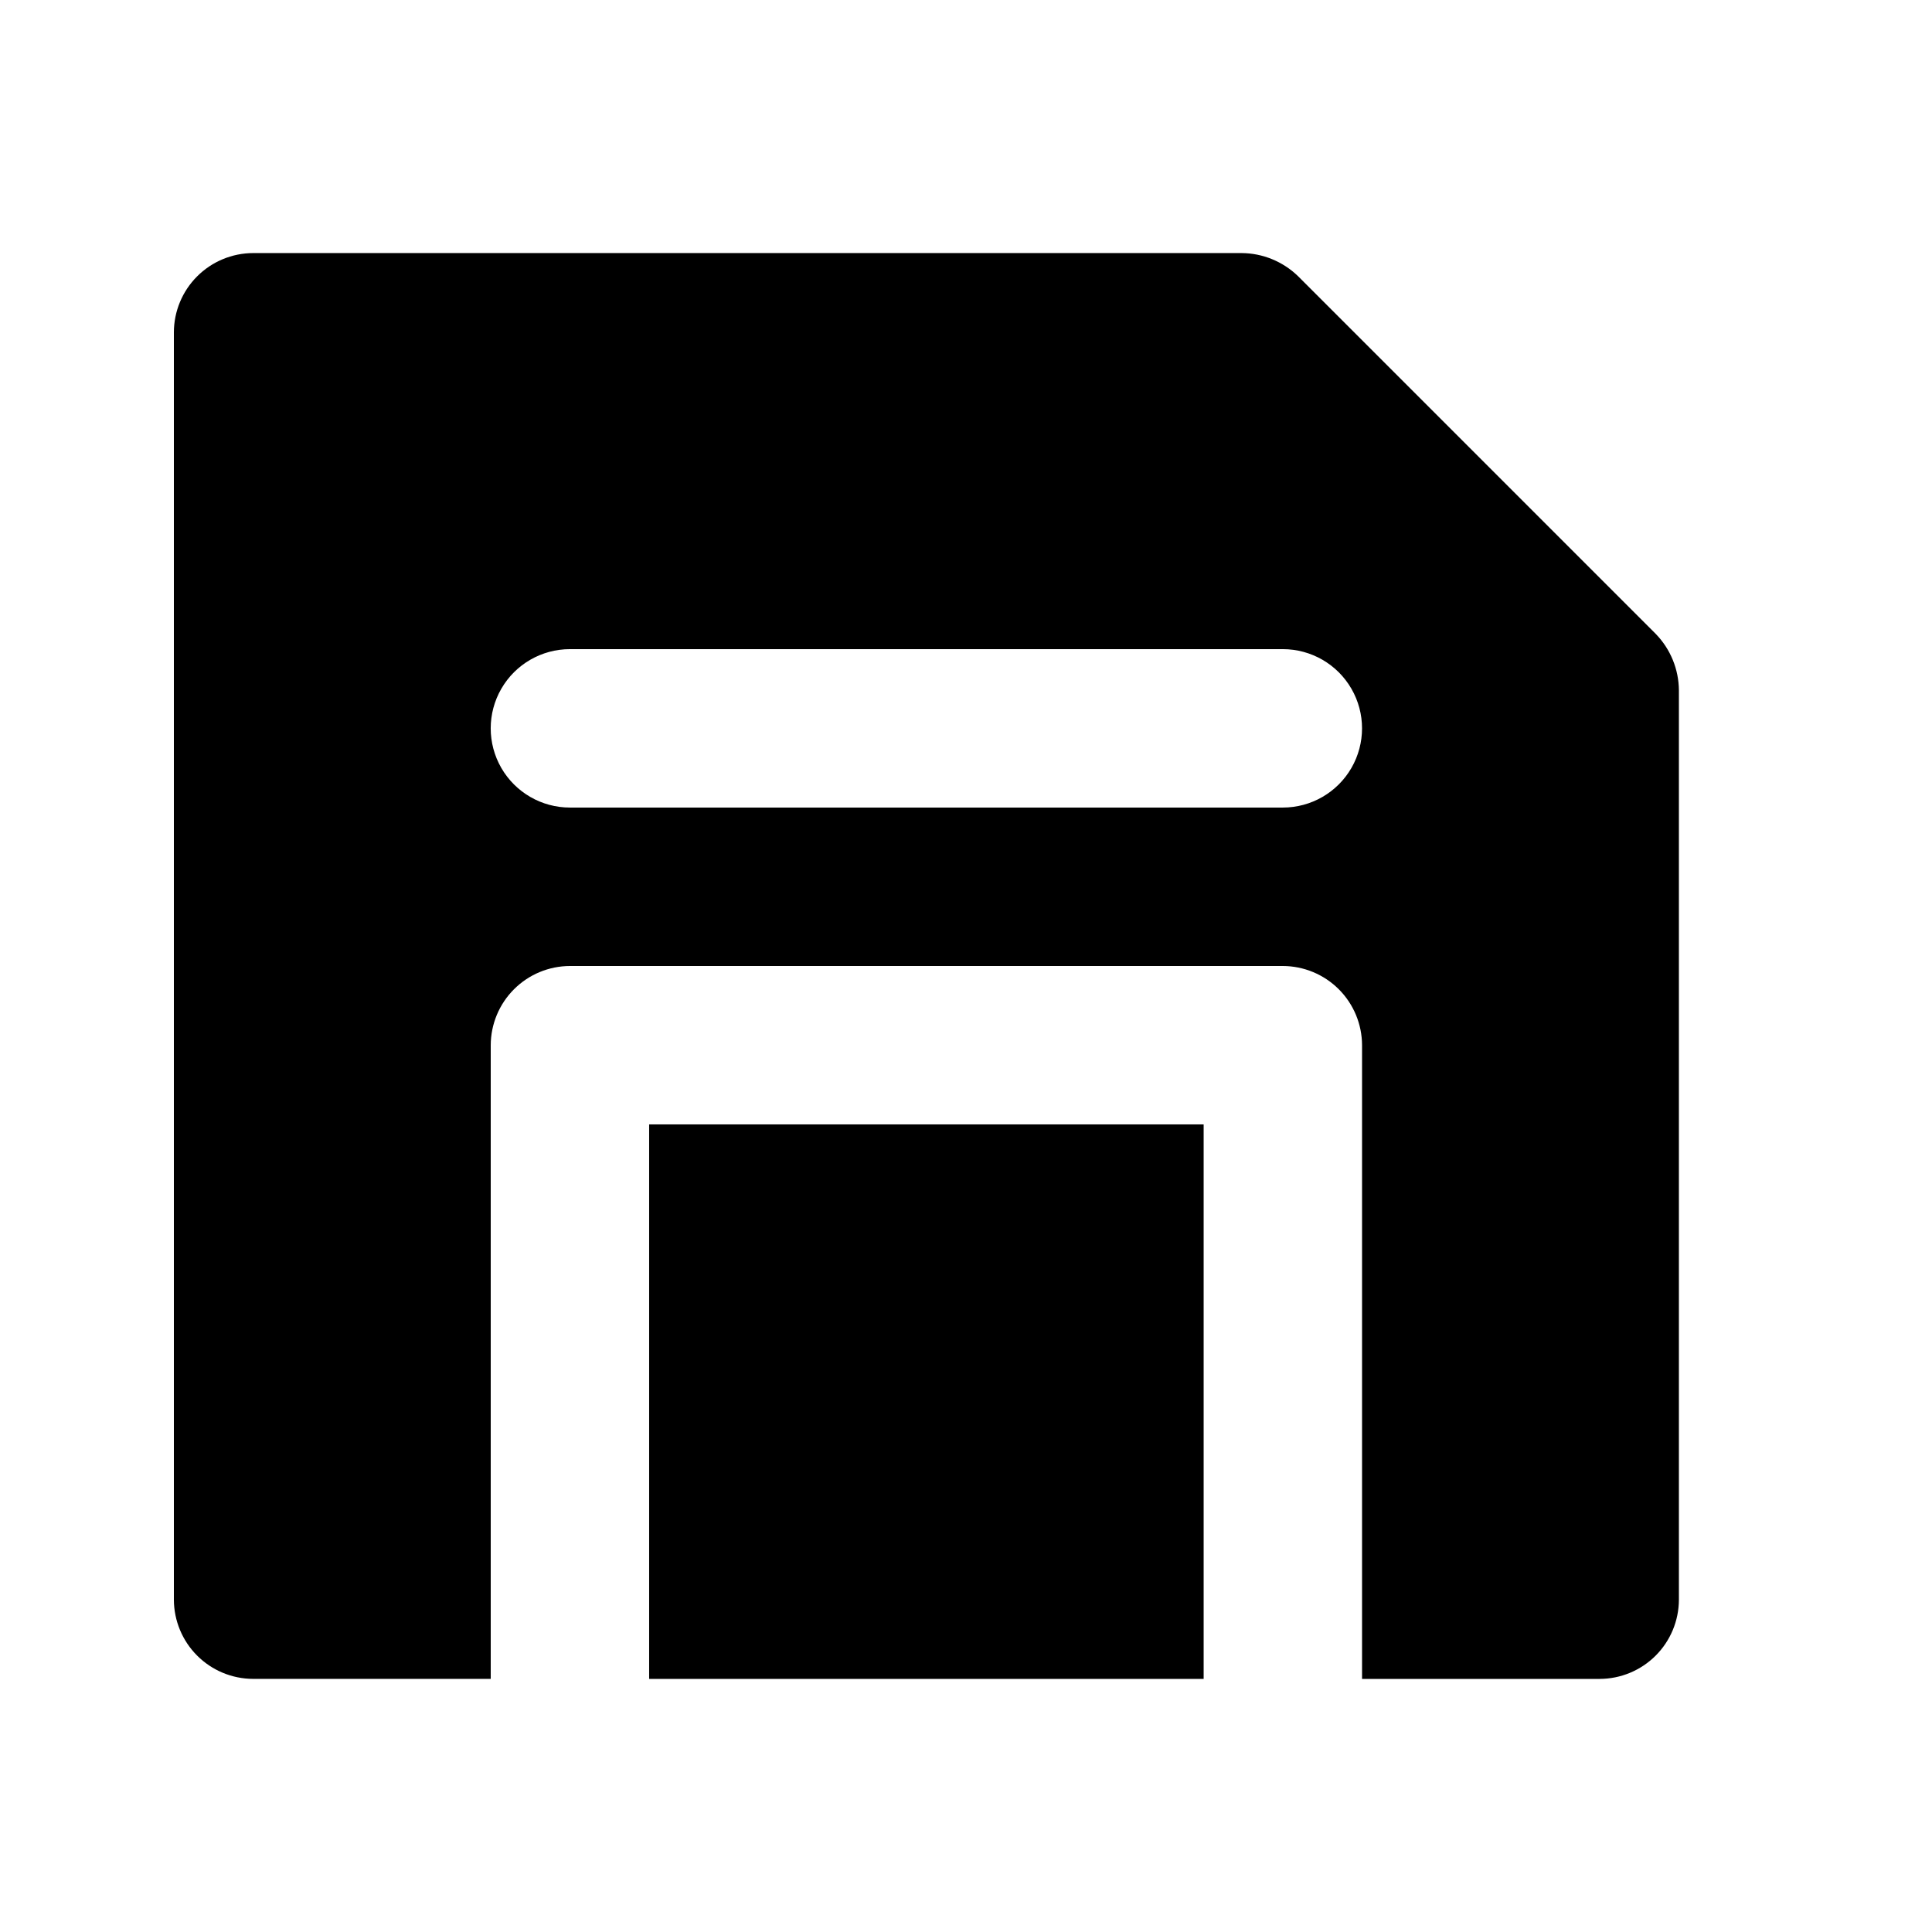
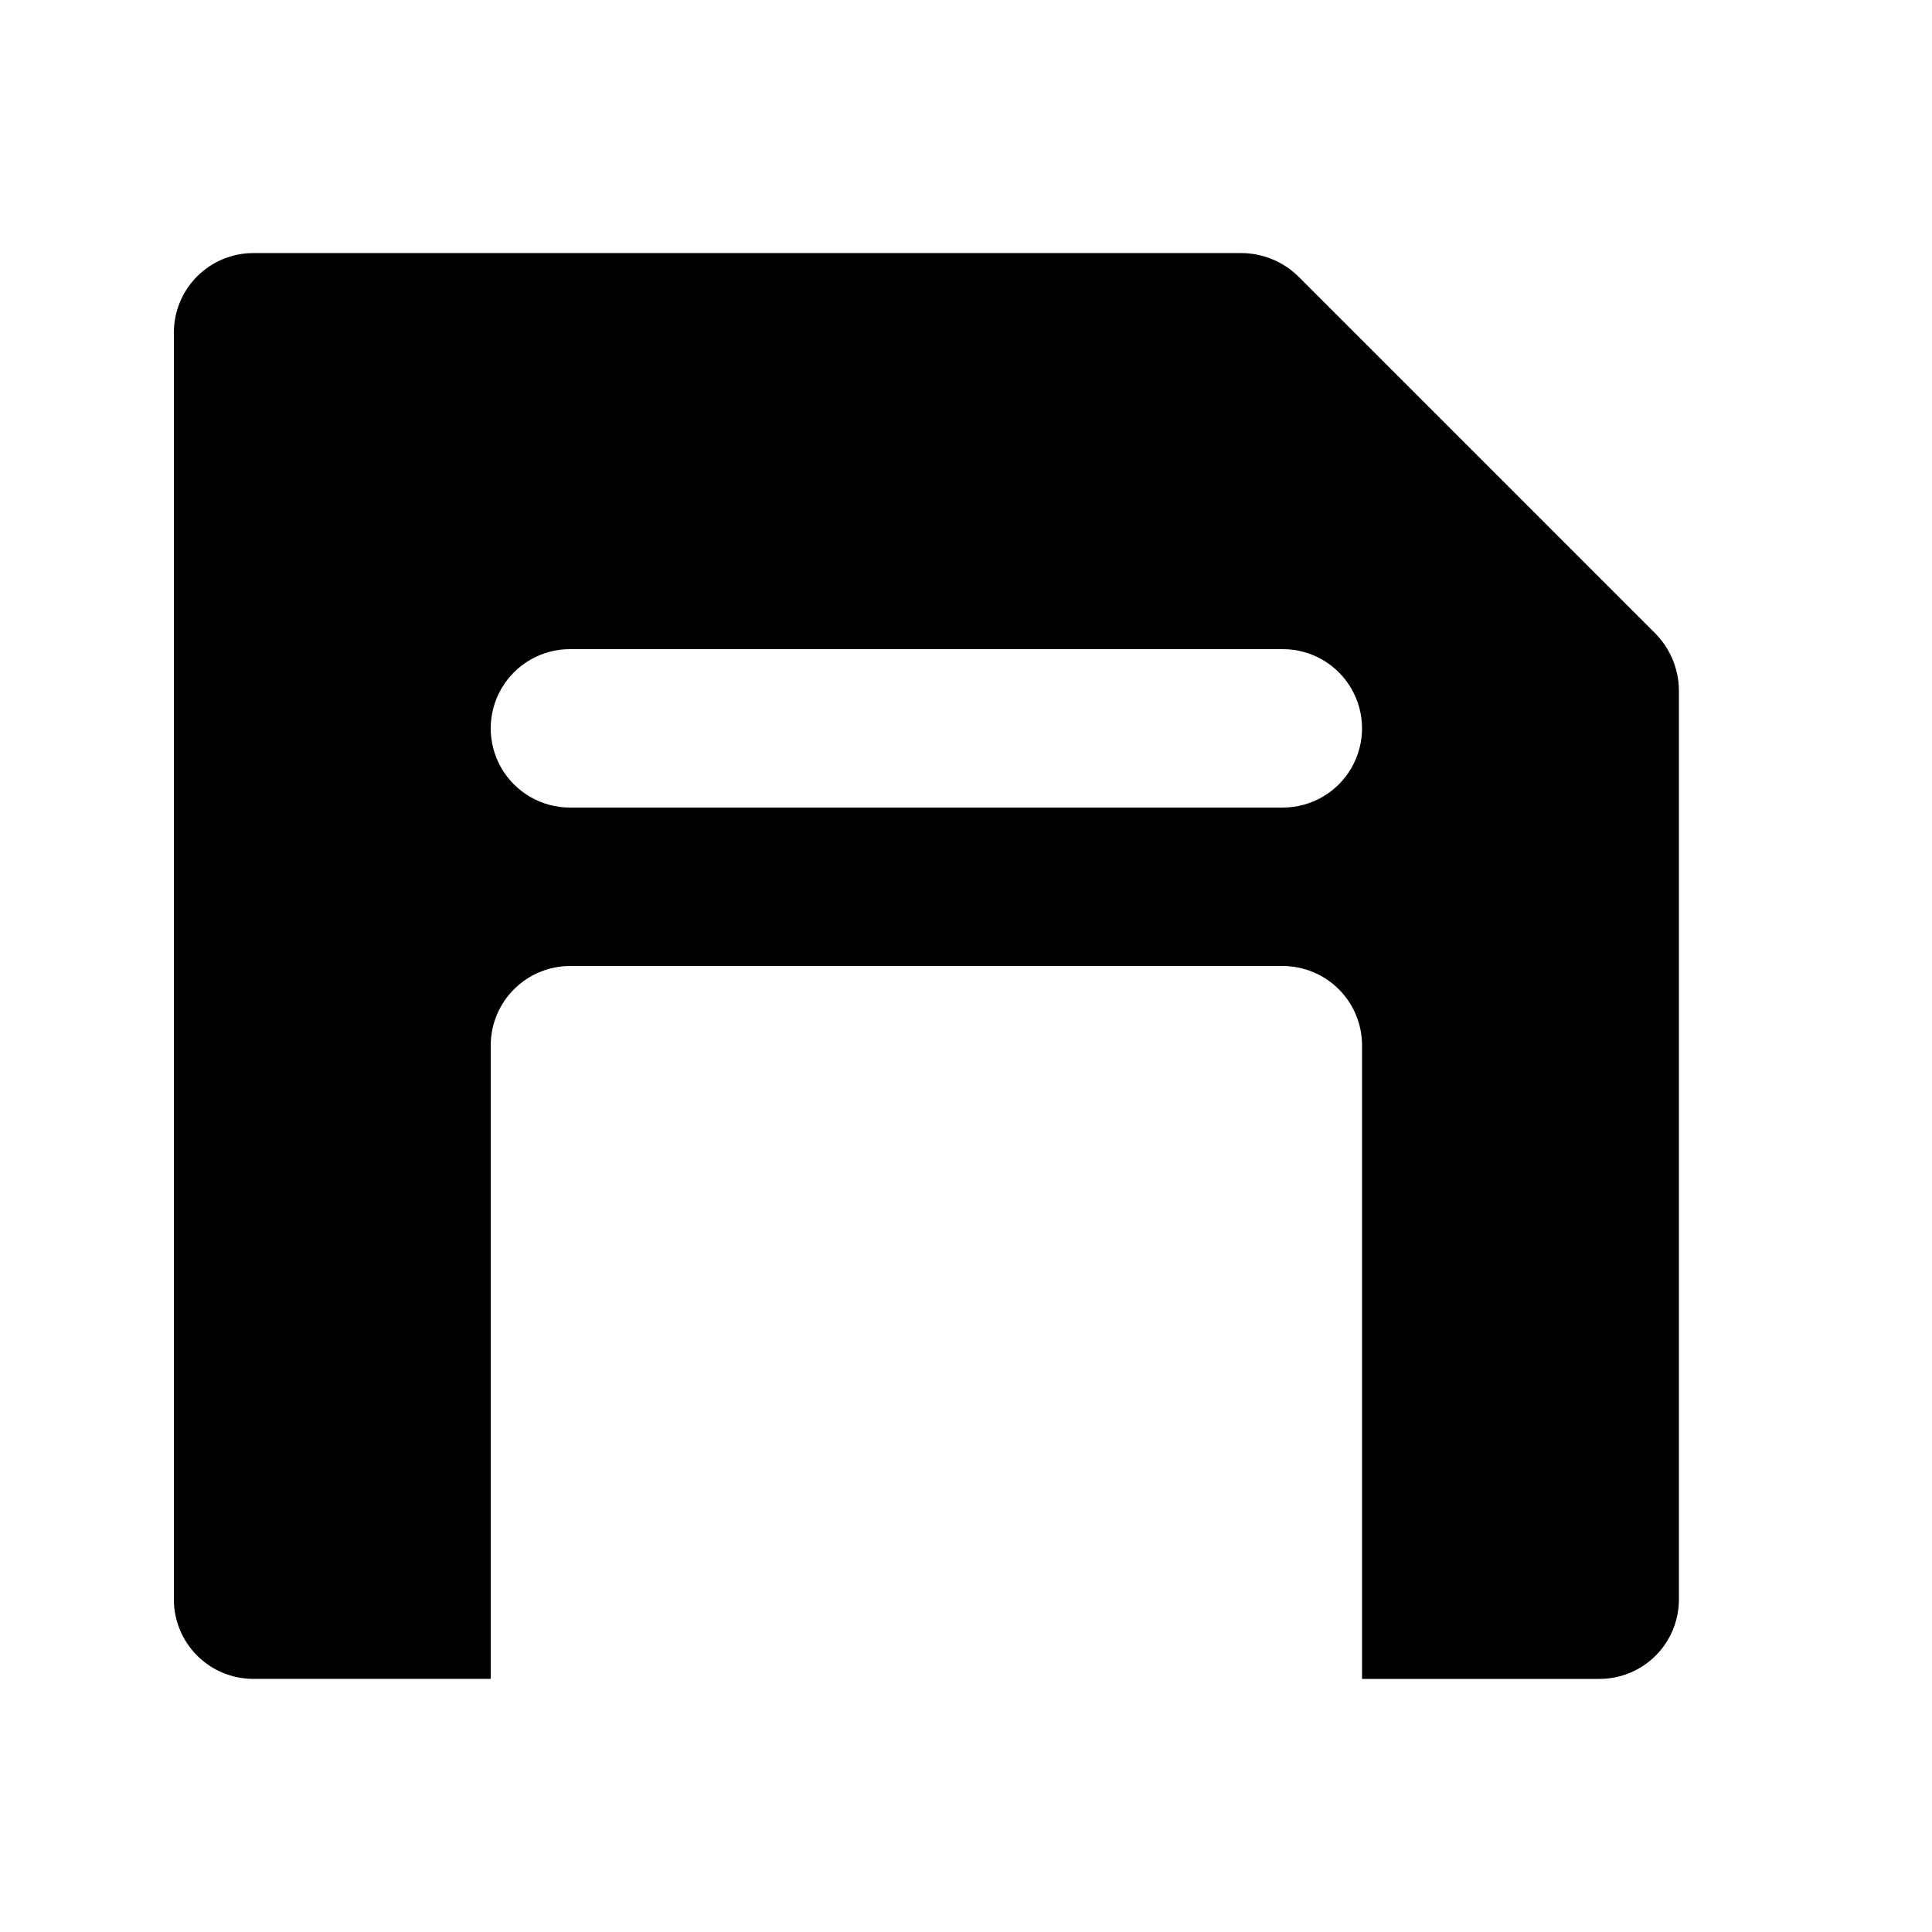
<svg xmlns="http://www.w3.org/2000/svg" fill="#000000" width="800px" height="800px" version="1.1" viewBox="144 144 512 512">
  <g>
-     <path d="m316.03 441.98h146.95v146.95h-146.95z" />
    <path d="m582.84 312.04-94.883-94.887c-4.004-3.867-9.34-6.047-14.906-6.086h-261.98c-5.562 0.016-10.891 2.234-14.824 6.168-3.934 3.93-6.152 9.262-6.168 14.824v335.87c0.016 5.562 2.234 10.895 6.168 14.828 3.934 3.934 9.262 6.148 14.824 6.164h62.977v-167.93c0.016-5.562 2.234-10.895 6.168-14.828 3.93-3.934 9.262-6.148 14.824-6.164h188.93-0.004c5.562 0.016 10.895 2.231 14.828 6.164 3.934 3.934 6.148 9.266 6.164 14.828v167.94h62.977v-0.004c5.562-0.016 10.895-2.231 14.828-6.164 3.934-3.934 6.148-9.266 6.164-14.828v-240.99c-0.039-5.566-2.219-10.902-6.086-14.902zm-98.875 45.973h-188.93c-7.5 0-14.43-4.004-18.18-10.496-3.75-6.496-3.75-14.5 0-20.992 3.75-6.496 10.68-10.496 18.18-10.496h188.93-0.004c7.5 0 14.434 4 18.18 10.496 3.75 6.492 3.75 14.496 0 20.992-3.746 6.492-10.68 10.496-18.18 10.496z" />
  </g>
</svg>